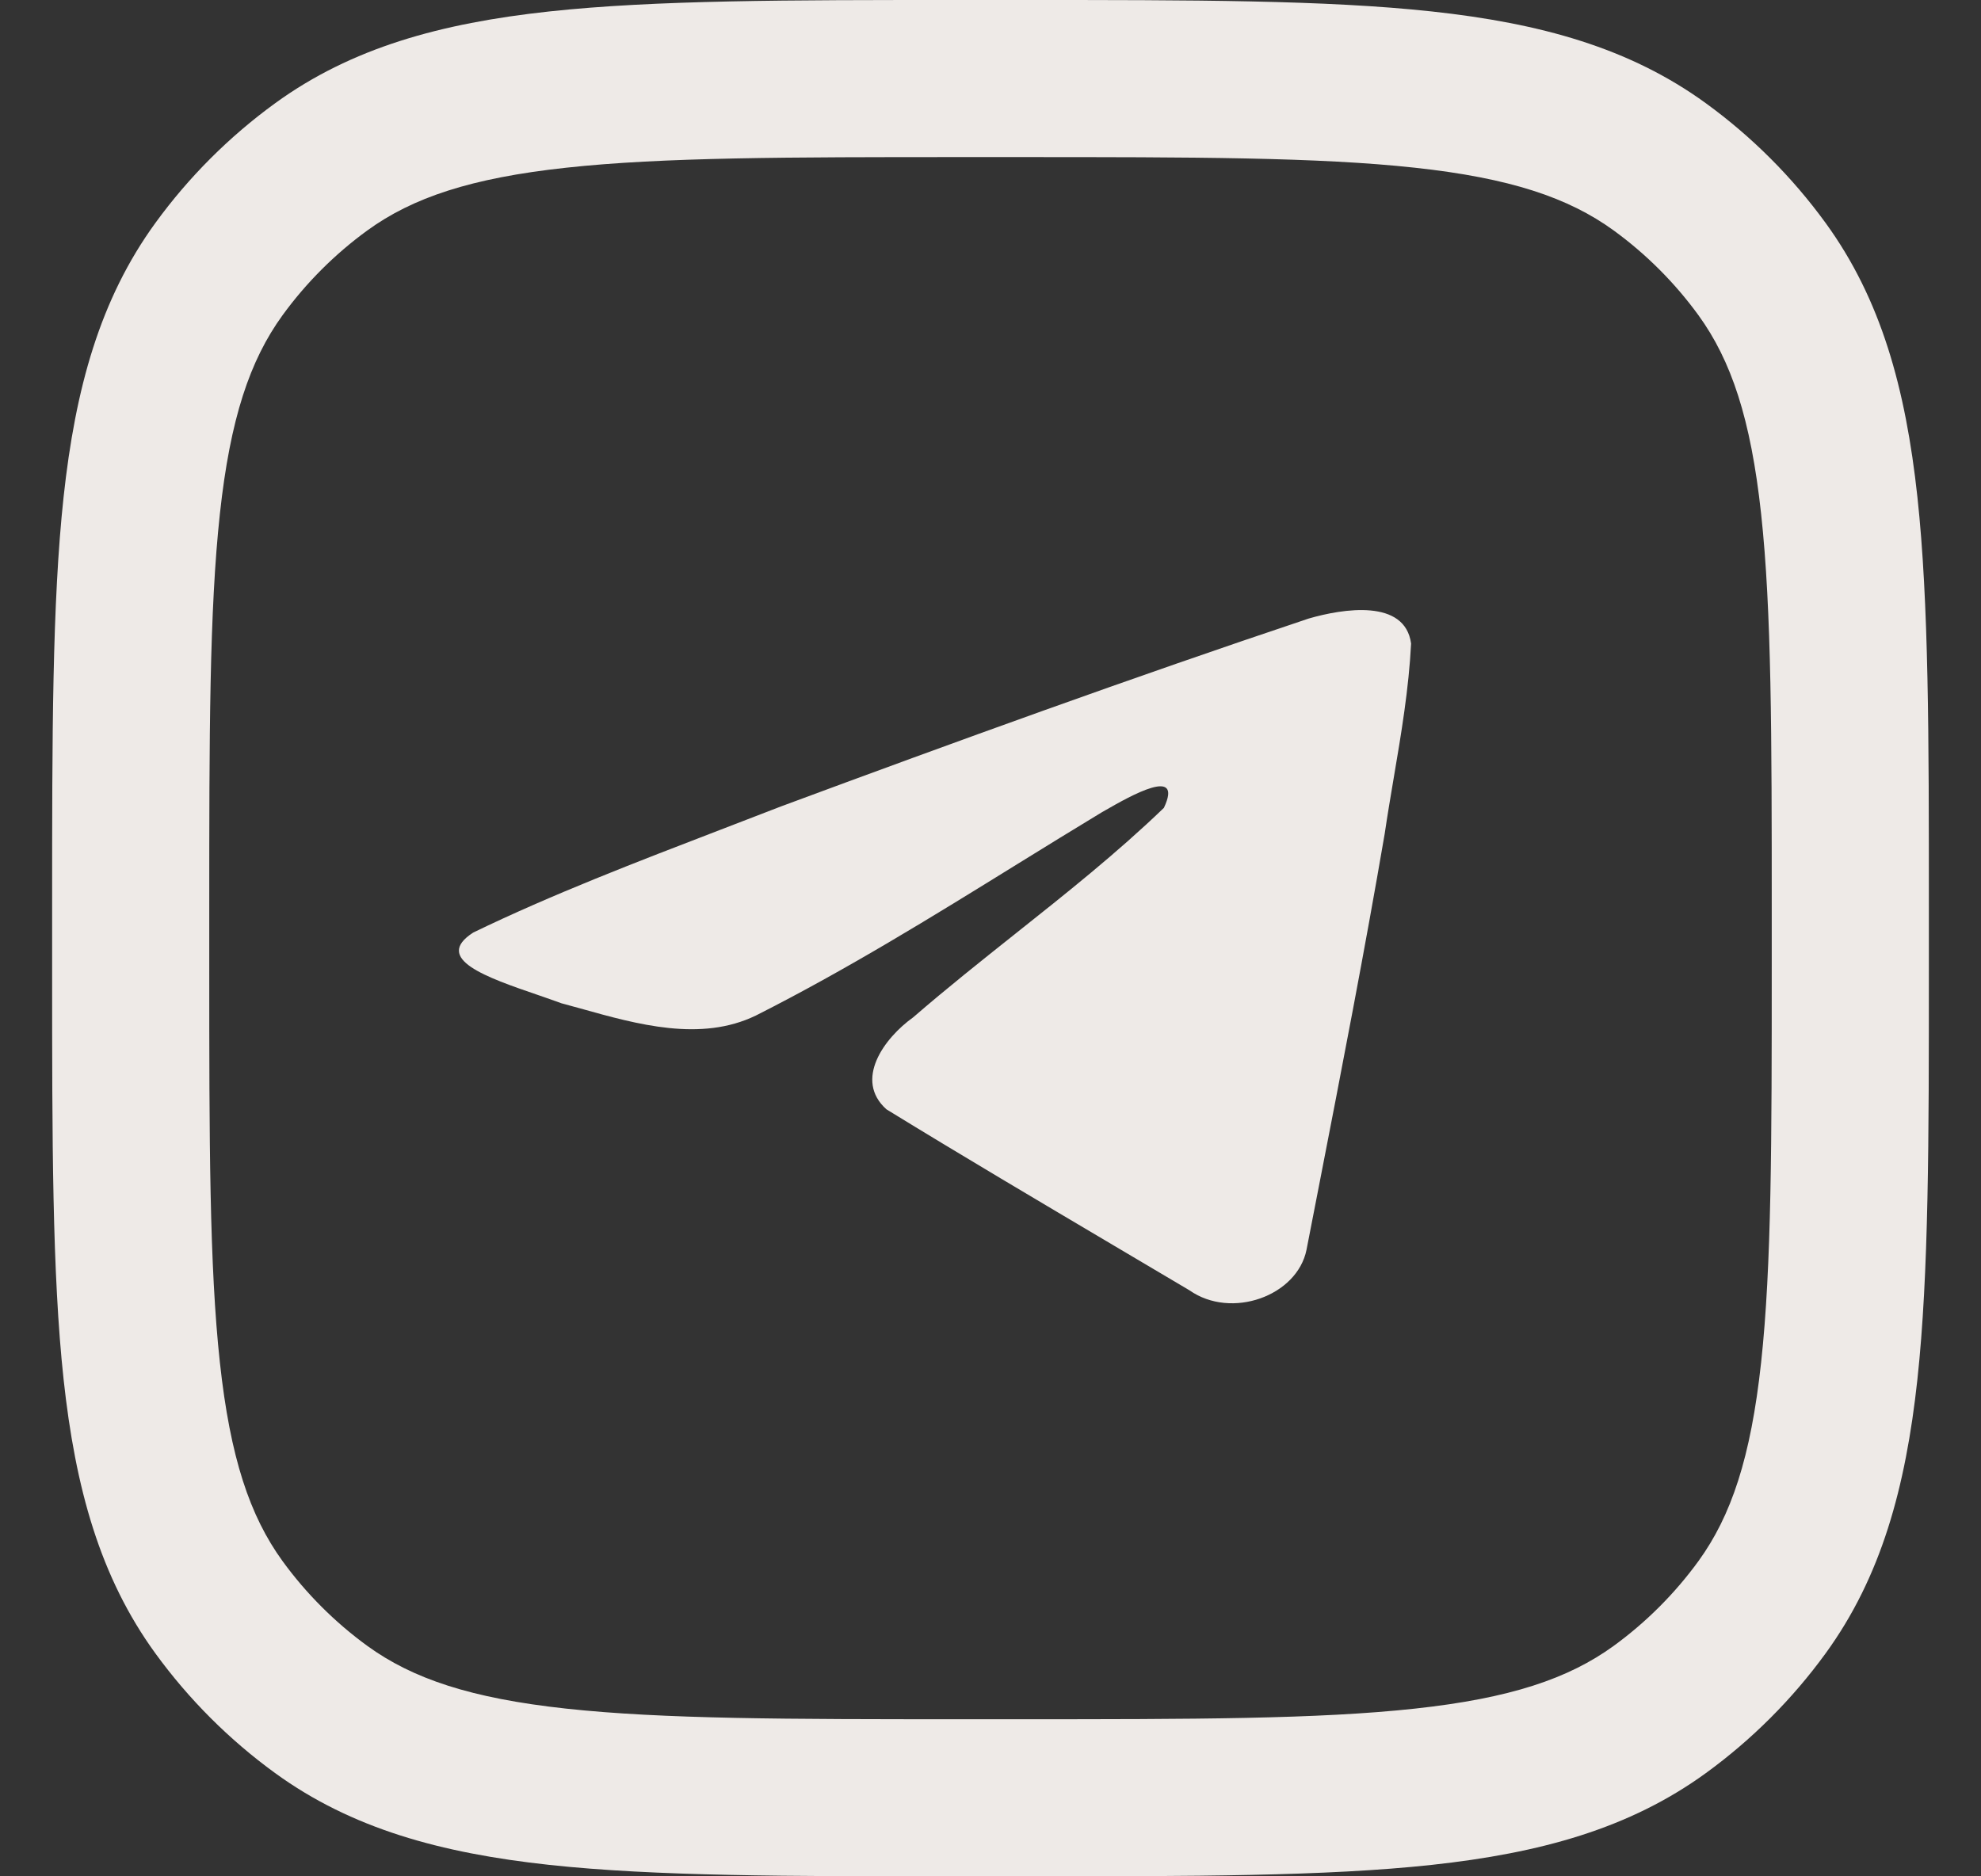
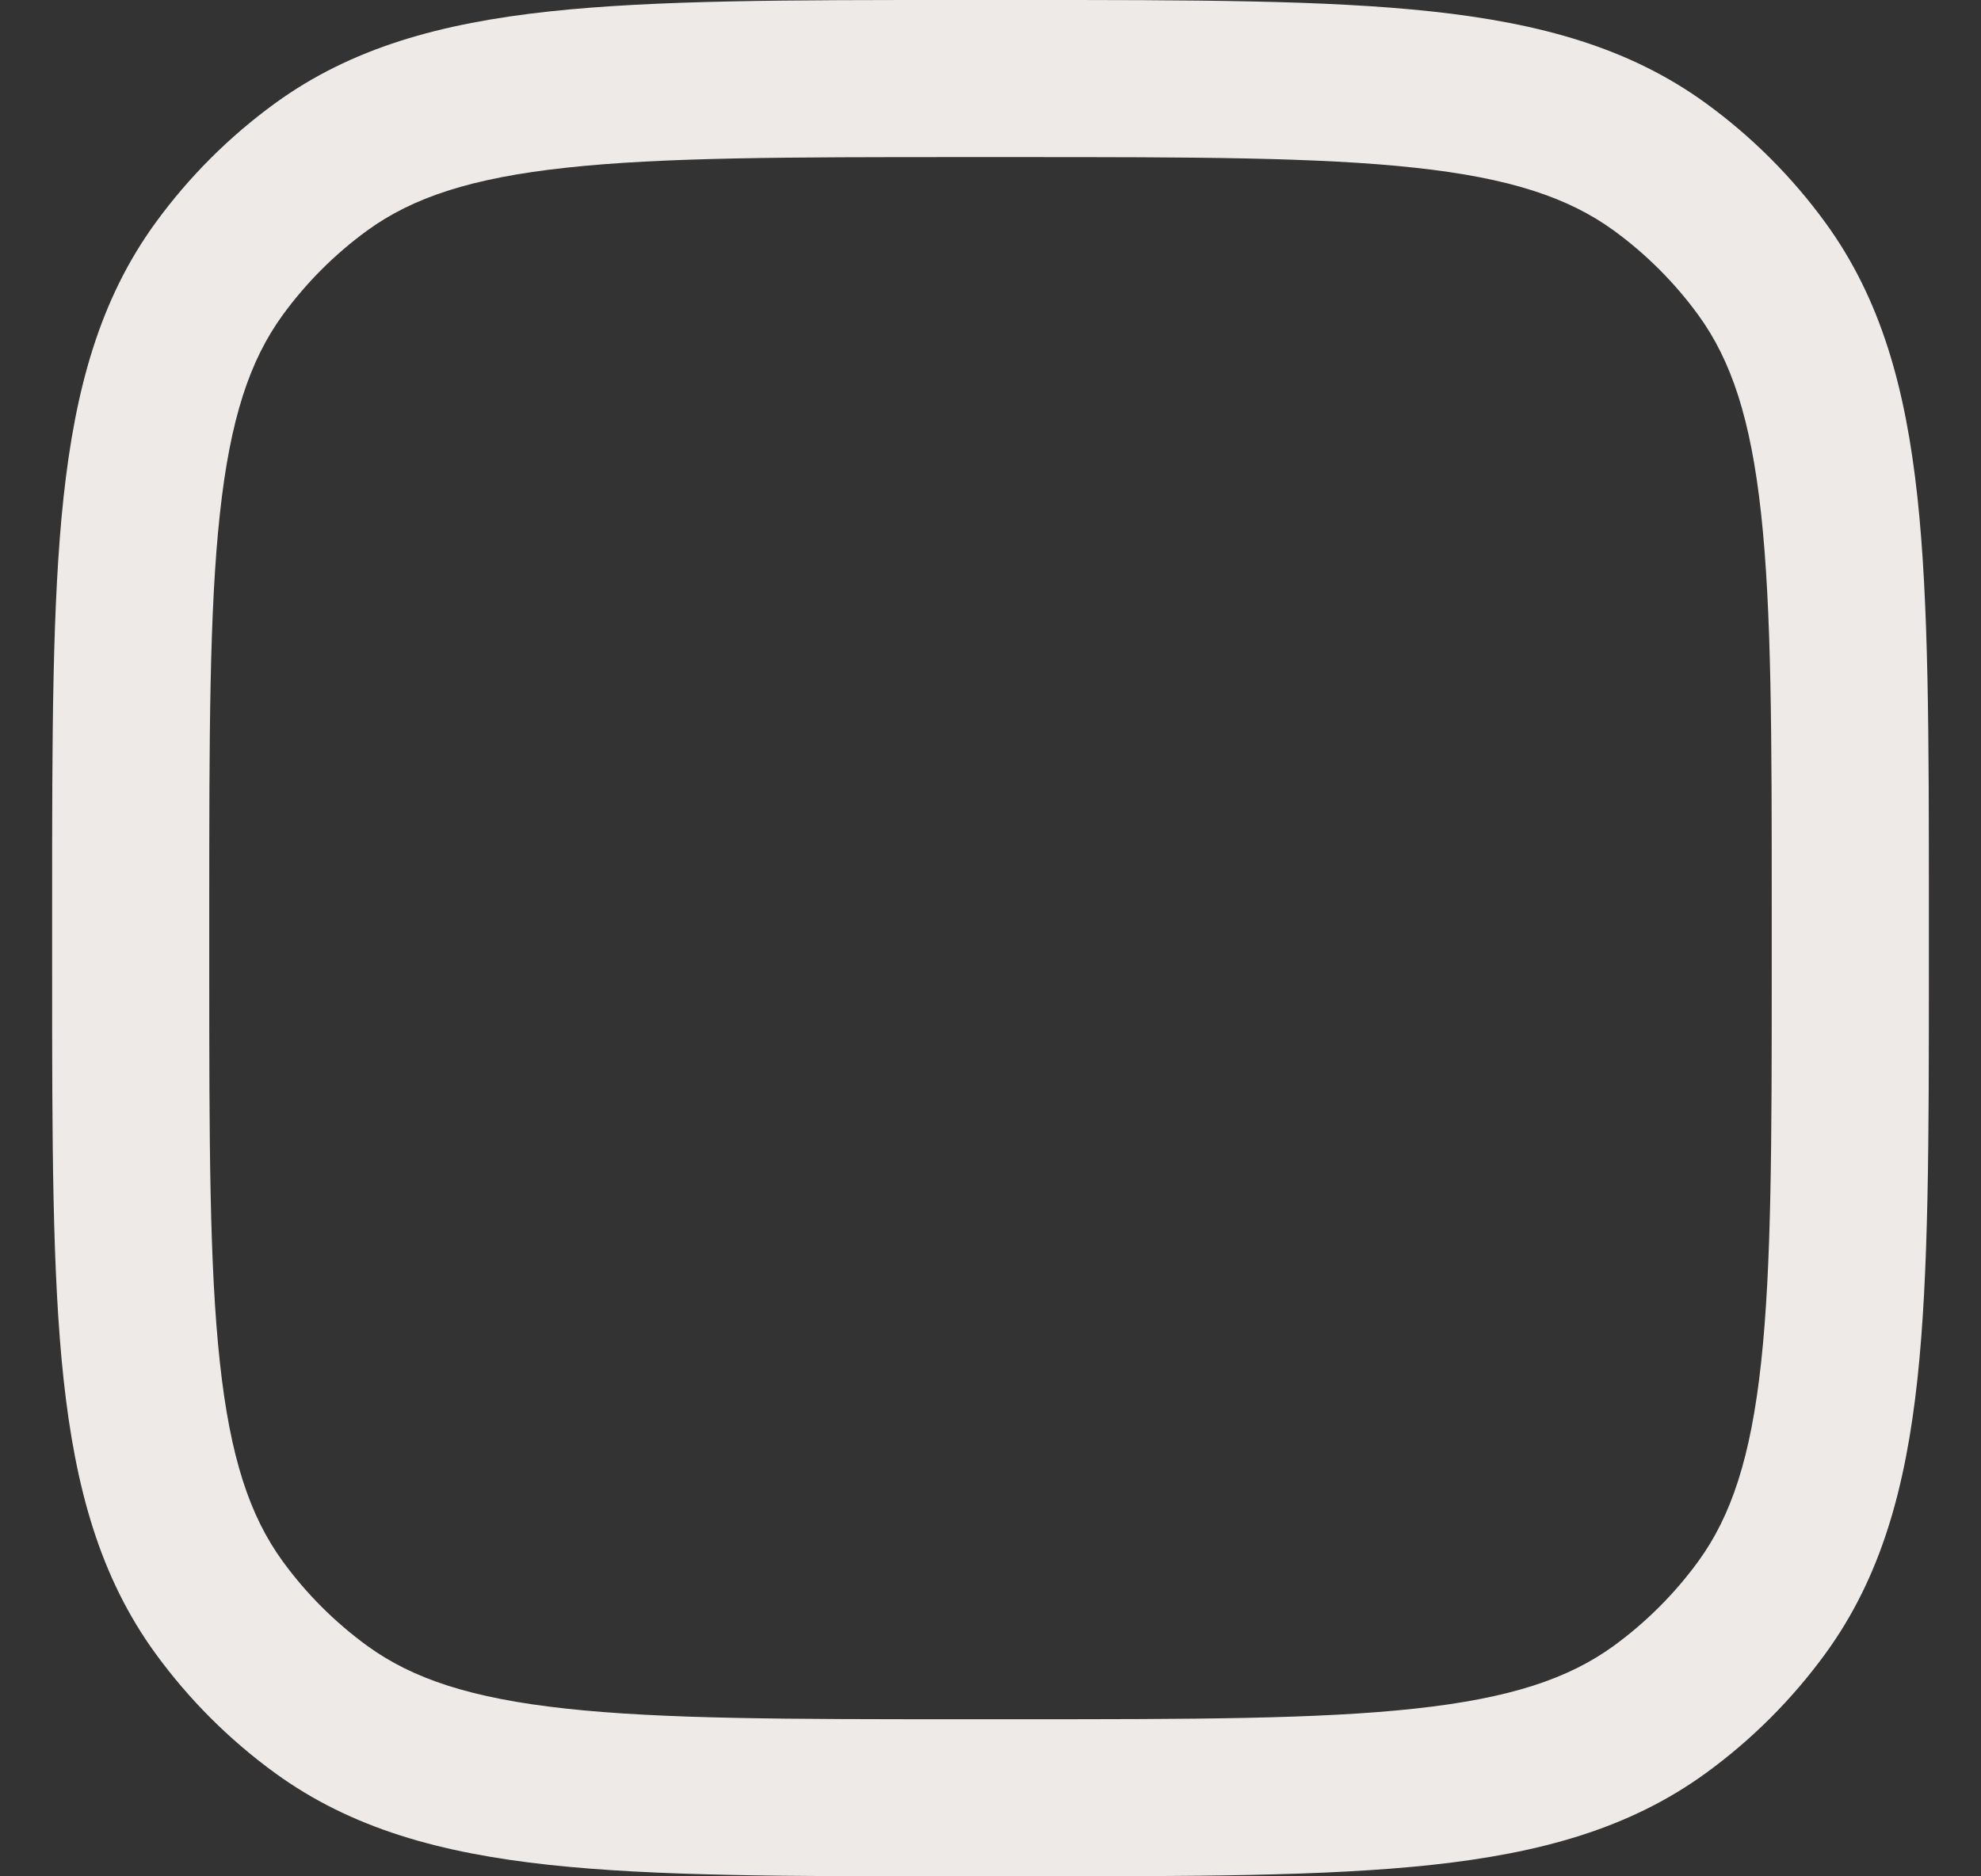
<svg xmlns="http://www.w3.org/2000/svg" width="19" height="18" viewBox="0 0 19 18" fill="none">
  <rect x="0" y="0" width="19" height="18" fill="#333333" stroke="none" />
-   <path d="M6.915 7.958C6.114 8.266 5.292 8.581 4.539 8.946C4.147 9.198 4.669 9.377 5.159 9.545C5.236 9.572 5.313 9.598 5.386 9.625C5.446 9.641 5.507 9.658 5.569 9.675C6.114 9.828 6.722 9.998 7.25 9.742C8.119 9.303 8.939 8.796 9.758 8.289C10.027 8.123 10.295 7.957 10.565 7.794C10.577 7.787 10.592 7.778 10.607 7.77C10.837 7.638 11.354 7.344 11.163 7.75C10.711 8.185 10.226 8.57 9.739 8.957C9.411 9.218 9.081 9.48 8.759 9.759C8.479 9.959 8.188 10.361 8.502 10.642C9.225 11.086 9.959 11.52 10.692 11.954C10.931 12.095 11.169 12.236 11.408 12.378C11.811 12.661 12.442 12.432 12.531 11.989C12.57 11.785 12.61 11.582 12.65 11.378C12.869 10.252 13.088 9.126 13.281 7.997C13.307 7.82 13.337 7.643 13.367 7.465C13.44 7.036 13.512 6.606 13.534 6.174C13.476 5.743 12.882 5.838 12.551 5.934C10.851 6.503 9.168 7.114 7.491 7.736C7.301 7.81 7.109 7.884 6.915 7.958Z" fill="#EEEAE7" />
  <path fill-rule="evenodd" clip-rule="evenodd" d="M9.189 1.72701e-07C7.565 -9.21371e-06 6.284 -1.65742e-05 5.267 0.11C4.226 0.223 3.371 0.458 2.638 0.991C2.198 1.311 1.811 1.698 1.491 2.138C0.958 2.871 0.723 3.726 0.61 4.767C0.5 5.784 0.5 7.065 0.5 8.689V9.311C0.5 10.935 0.5 12.216 0.61 13.233C0.723 14.274 0.958 15.129 1.491 15.862C1.811 16.302 2.198 16.689 2.638 17.009C3.371 17.542 4.226 17.777 5.267 17.89C6.284 18 7.565 18 9.189 18H9.811C11.435 18 12.716 18 13.733 17.89C14.774 17.777 15.629 17.542 16.362 17.009C16.802 16.689 17.189 16.302 17.509 15.862C18.042 15.129 18.277 14.274 18.39 13.233C18.5 12.216 18.5 10.935 18.5 9.311V8.689C18.5 7.065 18.5 5.784 18.39 4.767C18.277 3.726 18.042 2.871 17.509 2.138C17.189 1.698 16.802 1.311 16.362 0.991C15.629 0.458 14.774 0.223 13.733 0.11C12.716 -1.65742e-05 11.435 -9.21371e-06 9.811 1.72701e-07H9.189ZM3.524 2.21C3.957 1.896 4.516 1.708 5.429 1.609C6.356 1.508 7.555 1.507 9.234 1.507H9.766C11.445 1.507 12.644 1.508 13.571 1.609C14.484 1.708 15.043 1.896 15.476 2.21C15.788 2.437 16.063 2.712 16.29 3.024C16.604 3.457 16.792 4.016 16.891 4.929C16.992 5.856 16.993 7.055 16.993 8.734V9.266C16.993 10.945 16.992 12.144 16.891 13.071C16.792 13.984 16.604 14.543 16.29 14.976C16.063 15.288 15.788 15.563 15.476 15.79C15.043 16.104 14.484 16.292 13.571 16.391C12.644 16.492 11.445 16.493 9.766 16.493H9.234C7.555 16.493 6.356 16.492 5.429 16.391C4.516 16.292 3.957 16.104 3.524 15.79C3.212 15.563 2.937 15.288 2.71 14.976C2.396 14.543 2.208 13.984 2.109 13.071C2.008 12.144 2.007 10.945 2.007 9.266V8.734C2.007 7.055 2.008 5.856 2.109 4.929C2.208 4.016 2.396 3.457 2.71 3.024C2.937 2.712 3.212 2.437 3.524 2.21Z" fill="#EEEAE7" />
</svg>